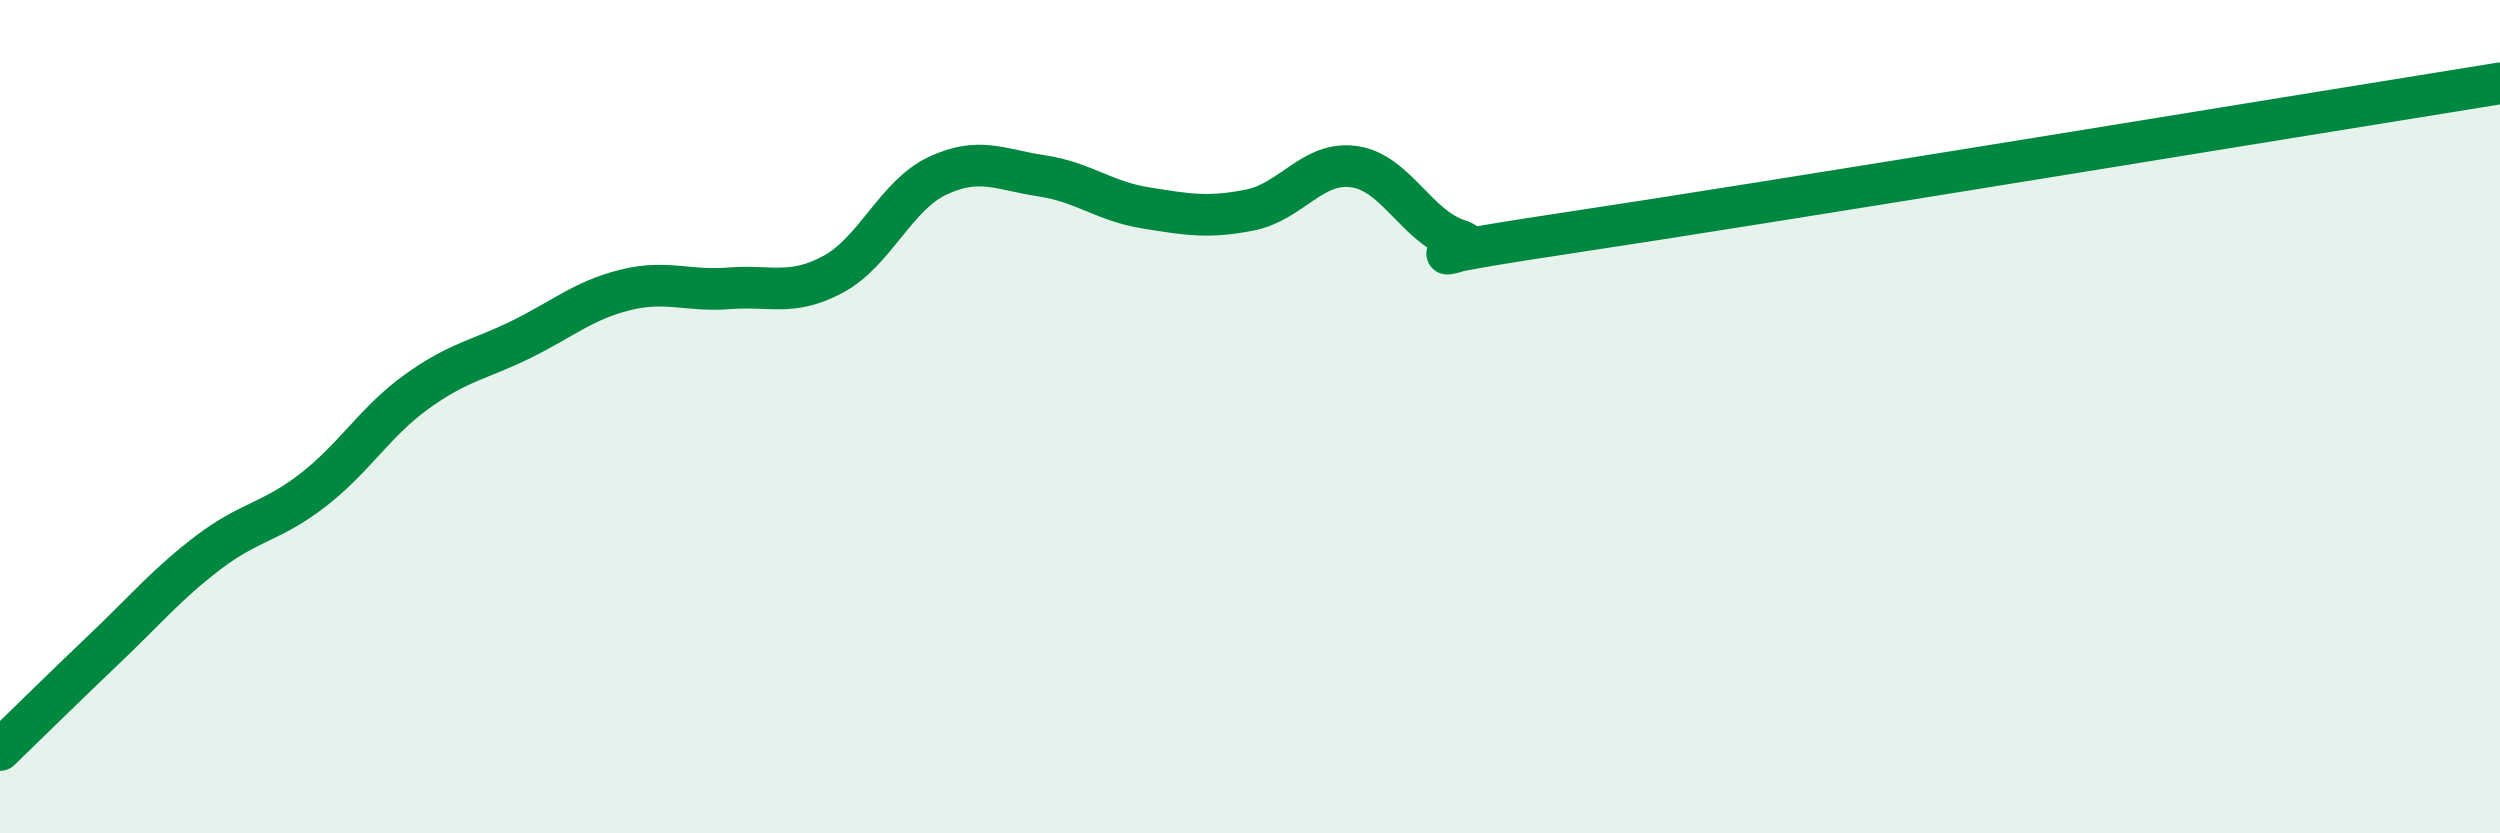
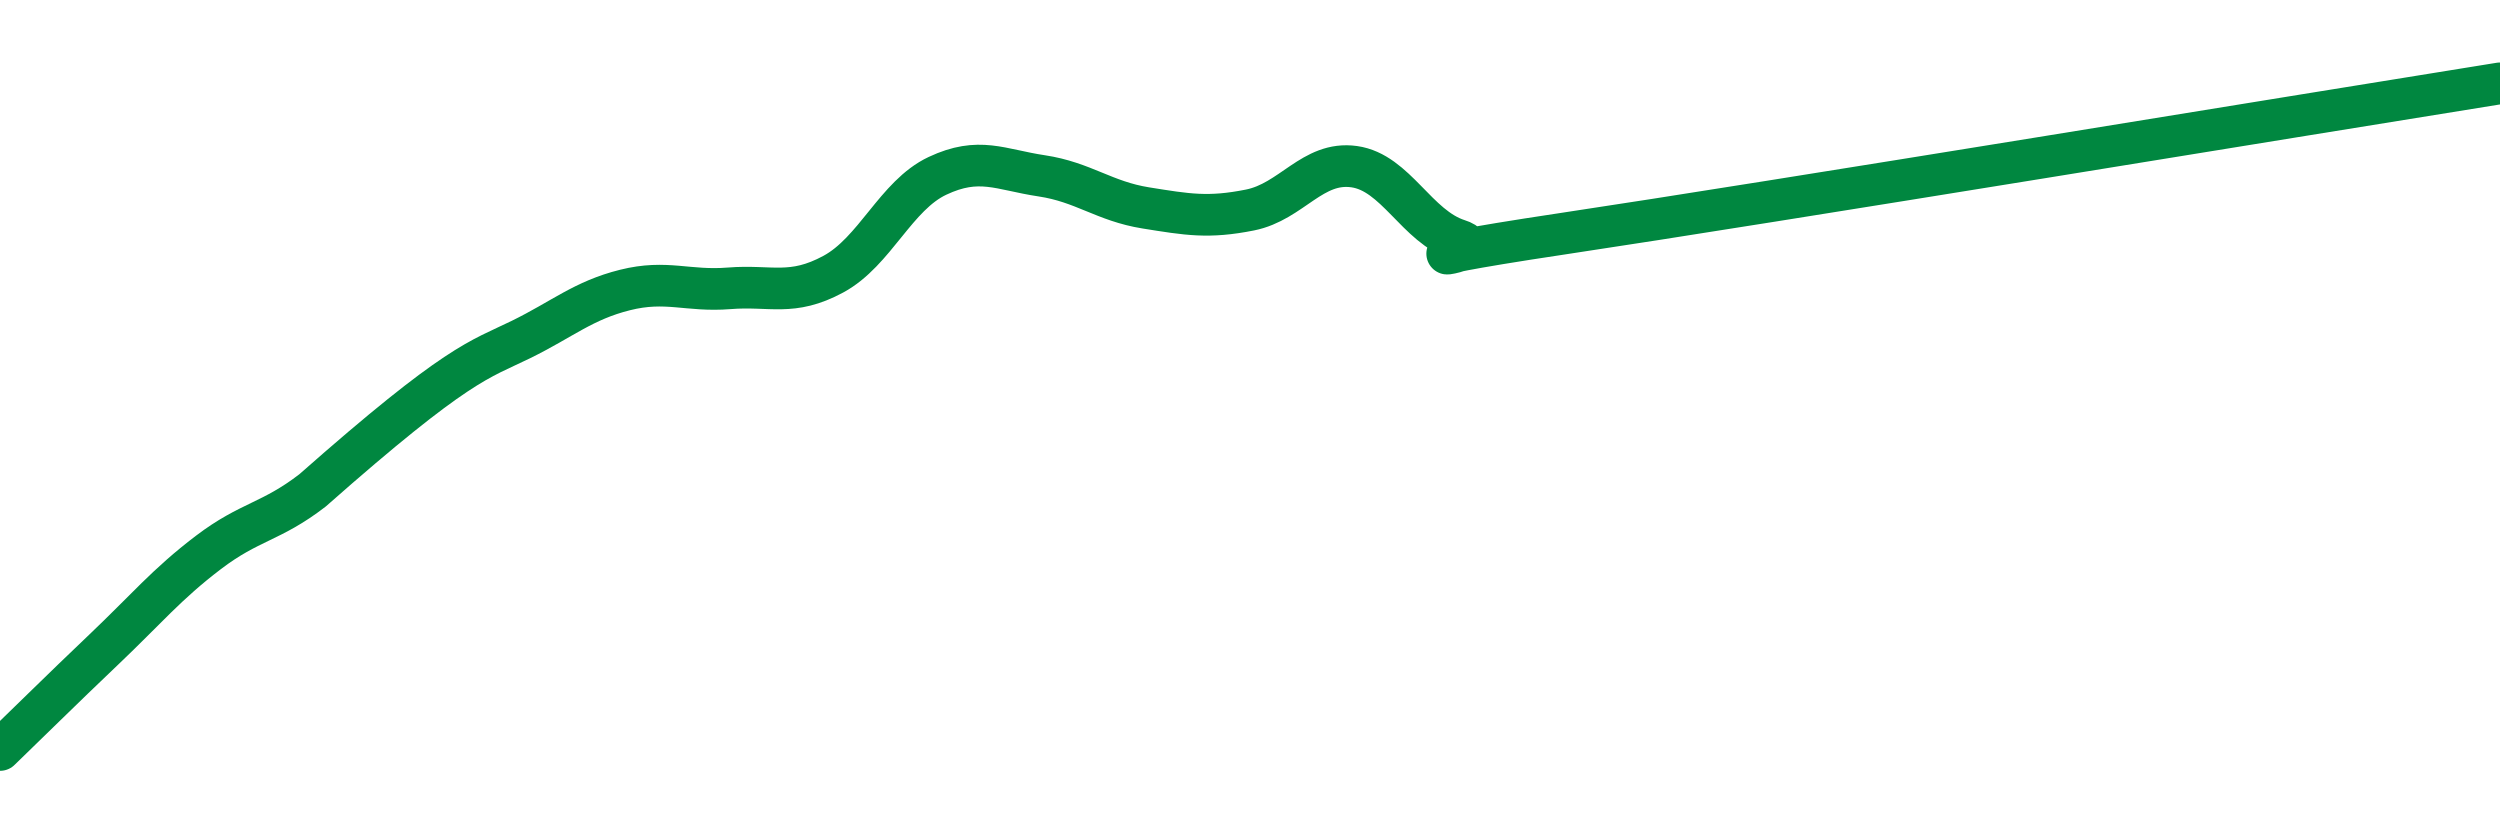
<svg xmlns="http://www.w3.org/2000/svg" width="60" height="20" viewBox="0 0 60 20">
-   <path d="M 0,18 C 0.5,17.52 1.5,16.53 2.5,15.58 C 3.5,14.63 4,14.02 5,13.26 C 6,12.5 6.5,12.54 7.5,11.77 C 8.5,11 9,10.12 10,9.4 C 11,8.68 11.5,8.64 12.5,8.15 C 13.5,7.66 14,7.21 15,6.96 C 16,6.71 16.5,7 17.5,6.92 C 18.5,6.84 19,7.12 20,6.58 C 21,6.04 21.5,4.69 22.5,4.22 C 23.5,3.75 24,4.07 25,4.22 C 26,4.37 26.5,4.83 27.5,4.99 C 28.5,5.15 29,5.24 30,5.04 C 31,4.84 31.5,3.86 32.5,4 C 33.5,4.14 34,5.44 35,5.76 C 36,6.08 32.5,6.36 37.5,5.61 C 42.5,4.86 55.5,2.72 60,2L60 20L0 20Z" fill="#008740" opacity="0.1" stroke-linecap="round" stroke-linejoin="round" />
-   <path d="M 0,18 C 0.5,17.52 1.5,16.53 2.5,15.58 C 3.5,14.63 4,14.02 5,13.26 C 6,12.5 6.5,12.54 7.5,11.77 C 8.5,11 9,10.12 10,9.4 C 11,8.68 11.5,8.64 12.5,8.15 C 13.5,7.66 14,7.21 15,6.96 C 16,6.71 16.5,7 17.5,6.92 C 18.5,6.84 19,7.12 20,6.58 C 21,6.04 21.5,4.69 22.5,4.22 C 23.5,3.75 24,4.07 25,4.22 C 26,4.37 26.5,4.83 27.5,4.99 C 28.5,5.15 29,5.24 30,5.04 C 31,4.84 31.5,3.86 32.5,4 C 33.5,4.14 34,5.44 35,5.76 C 36,6.08 32.5,6.36 37.5,5.61 C 42.5,4.86 55.5,2.72 60,2" stroke="#008740" stroke-width="1" fill="none" stroke-linecap="round" stroke-linejoin="round" />
+   <path d="M 0,18 C 0.5,17.52 1.5,16.53 2.5,15.58 C 3.5,14.63 4,14.02 5,13.26 C 6,12.5 6.5,12.54 7.5,11.77 C 11,8.68 11.5,8.64 12.5,8.15 C 13.5,7.66 14,7.21 15,6.96 C 16,6.71 16.5,7 17.5,6.92 C 18.5,6.84 19,7.12 20,6.58 C 21,6.04 21.5,4.69 22.5,4.22 C 23.5,3.75 24,4.07 25,4.22 C 26,4.37 26.5,4.83 27.5,4.99 C 28.5,5.15 29,5.24 30,5.04 C 31,4.84 31.5,3.86 32.5,4 C 33.5,4.14 34,5.44 35,5.76 C 36,6.08 32.5,6.36 37.5,5.61 C 42.5,4.86 55.5,2.72 60,2" stroke="#008740" stroke-width="1" fill="none" stroke-linecap="round" stroke-linejoin="round" />
</svg>